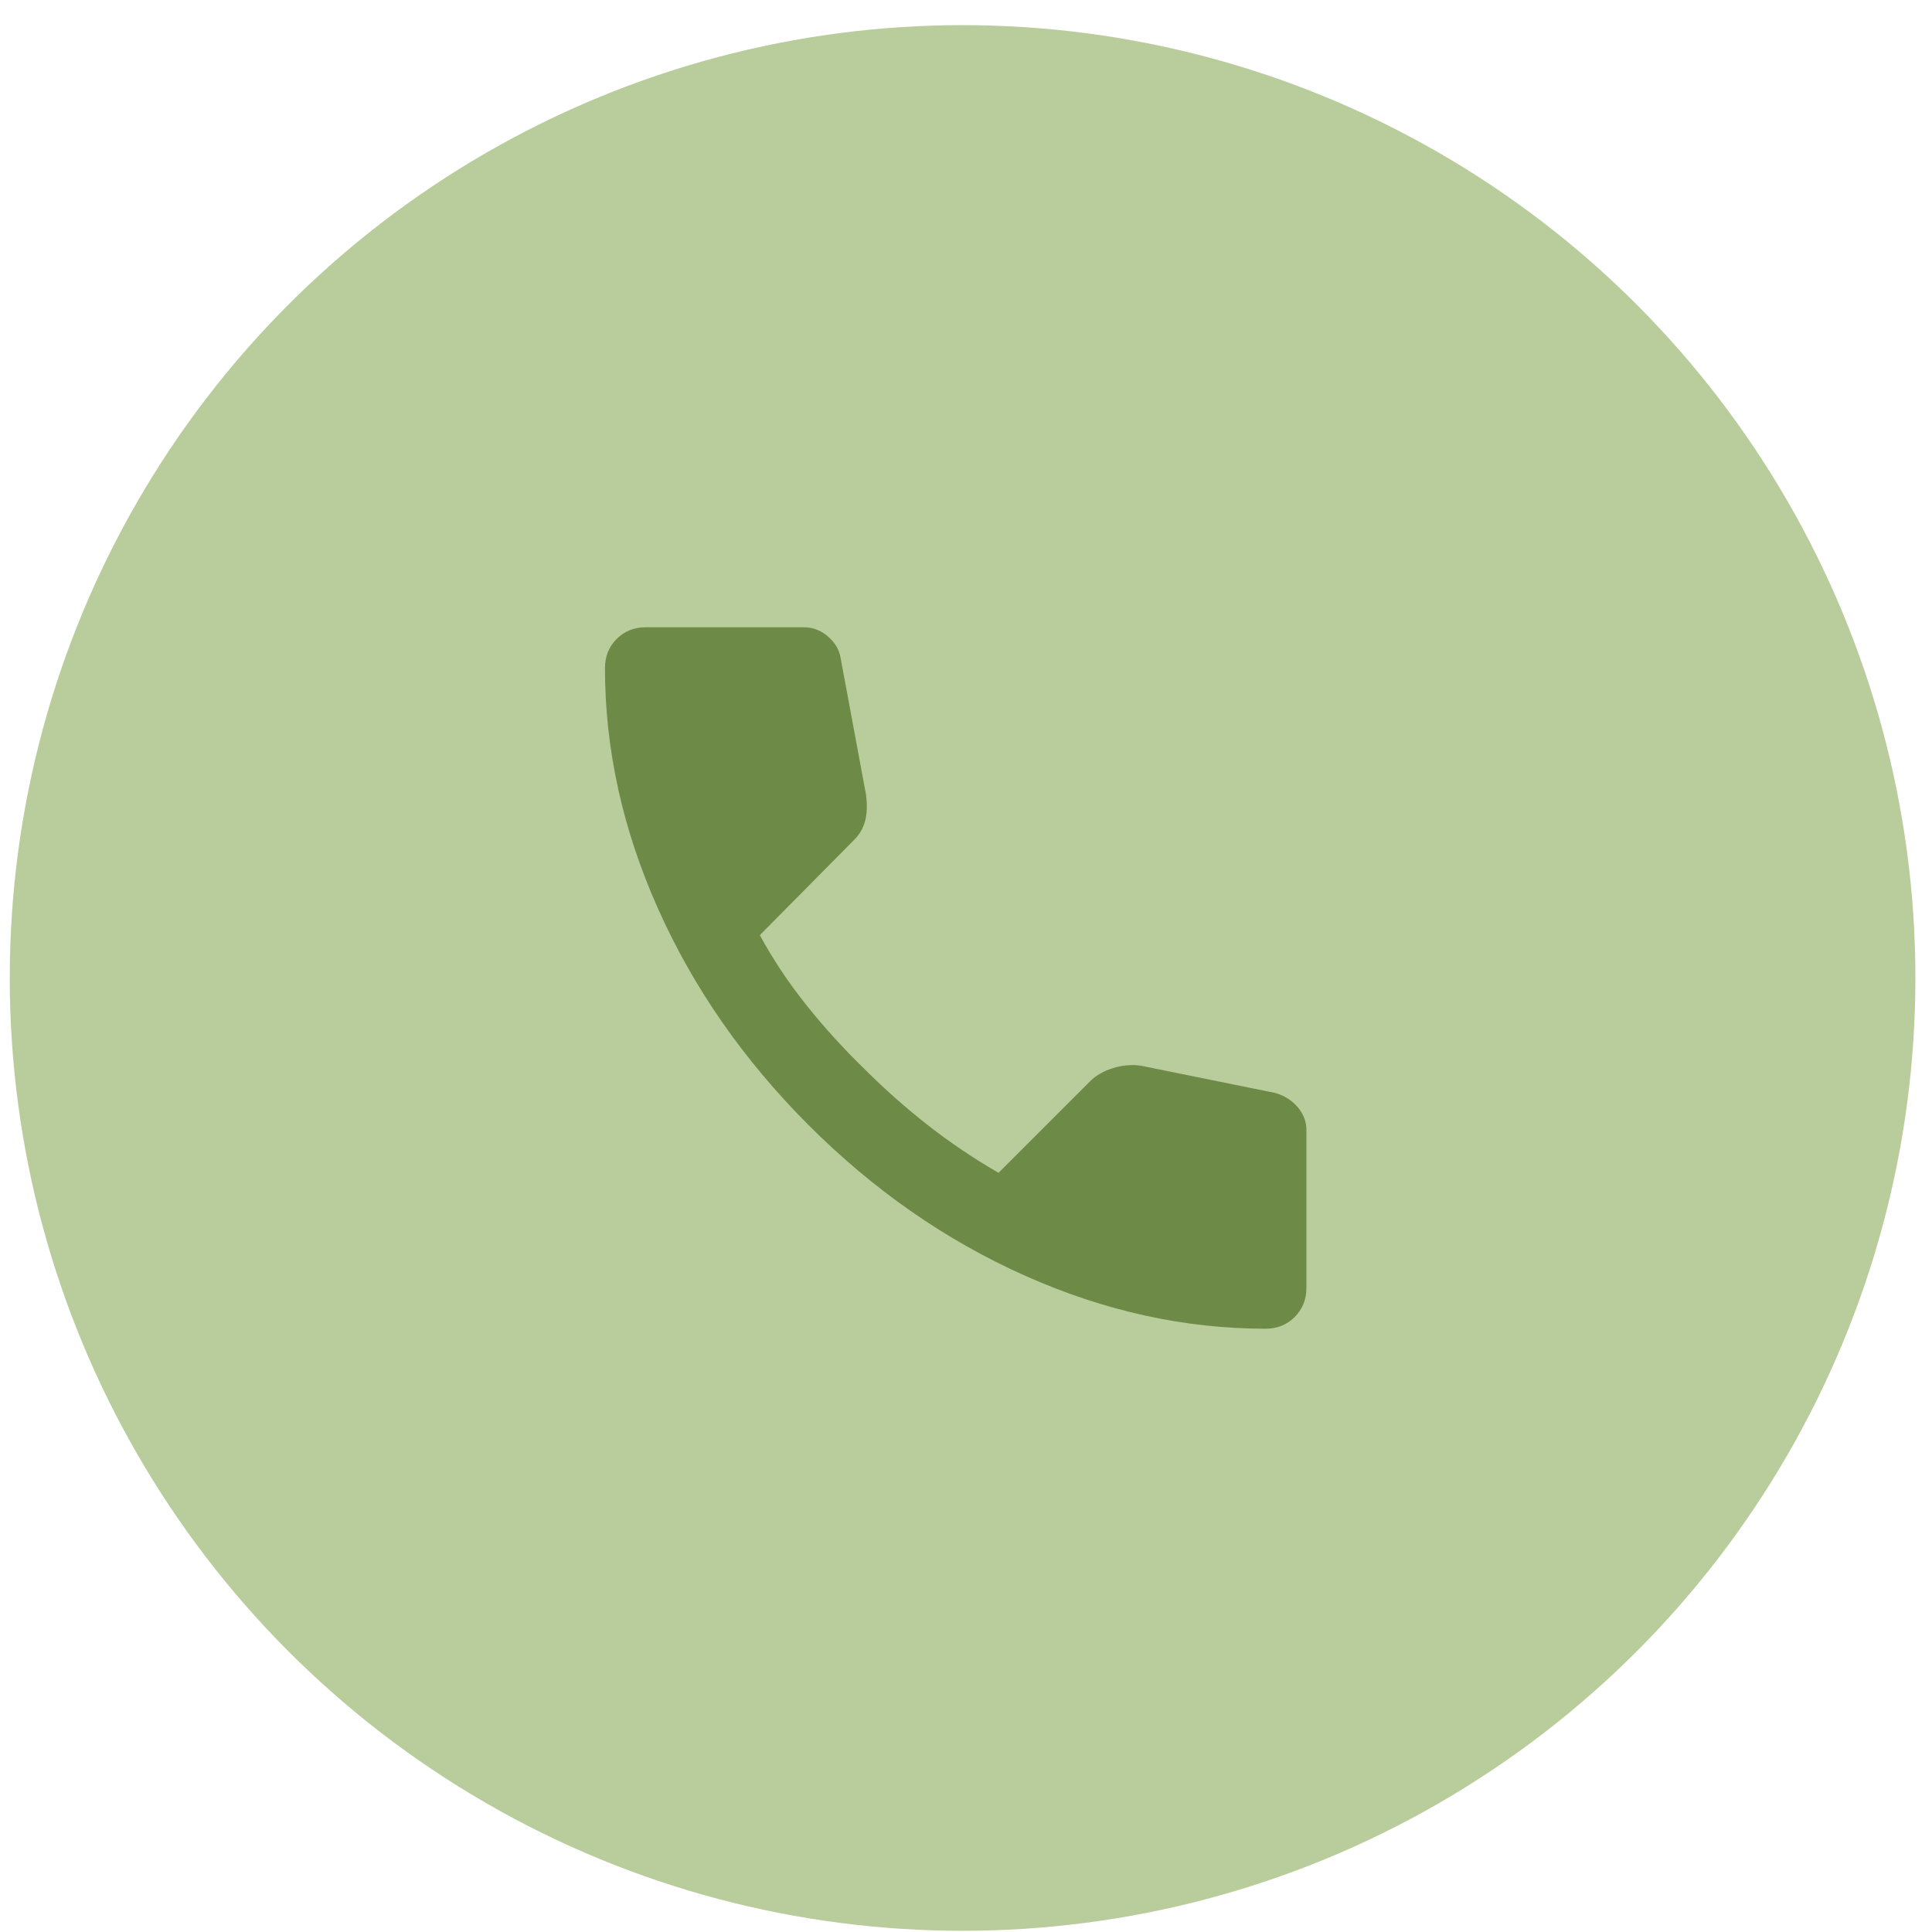
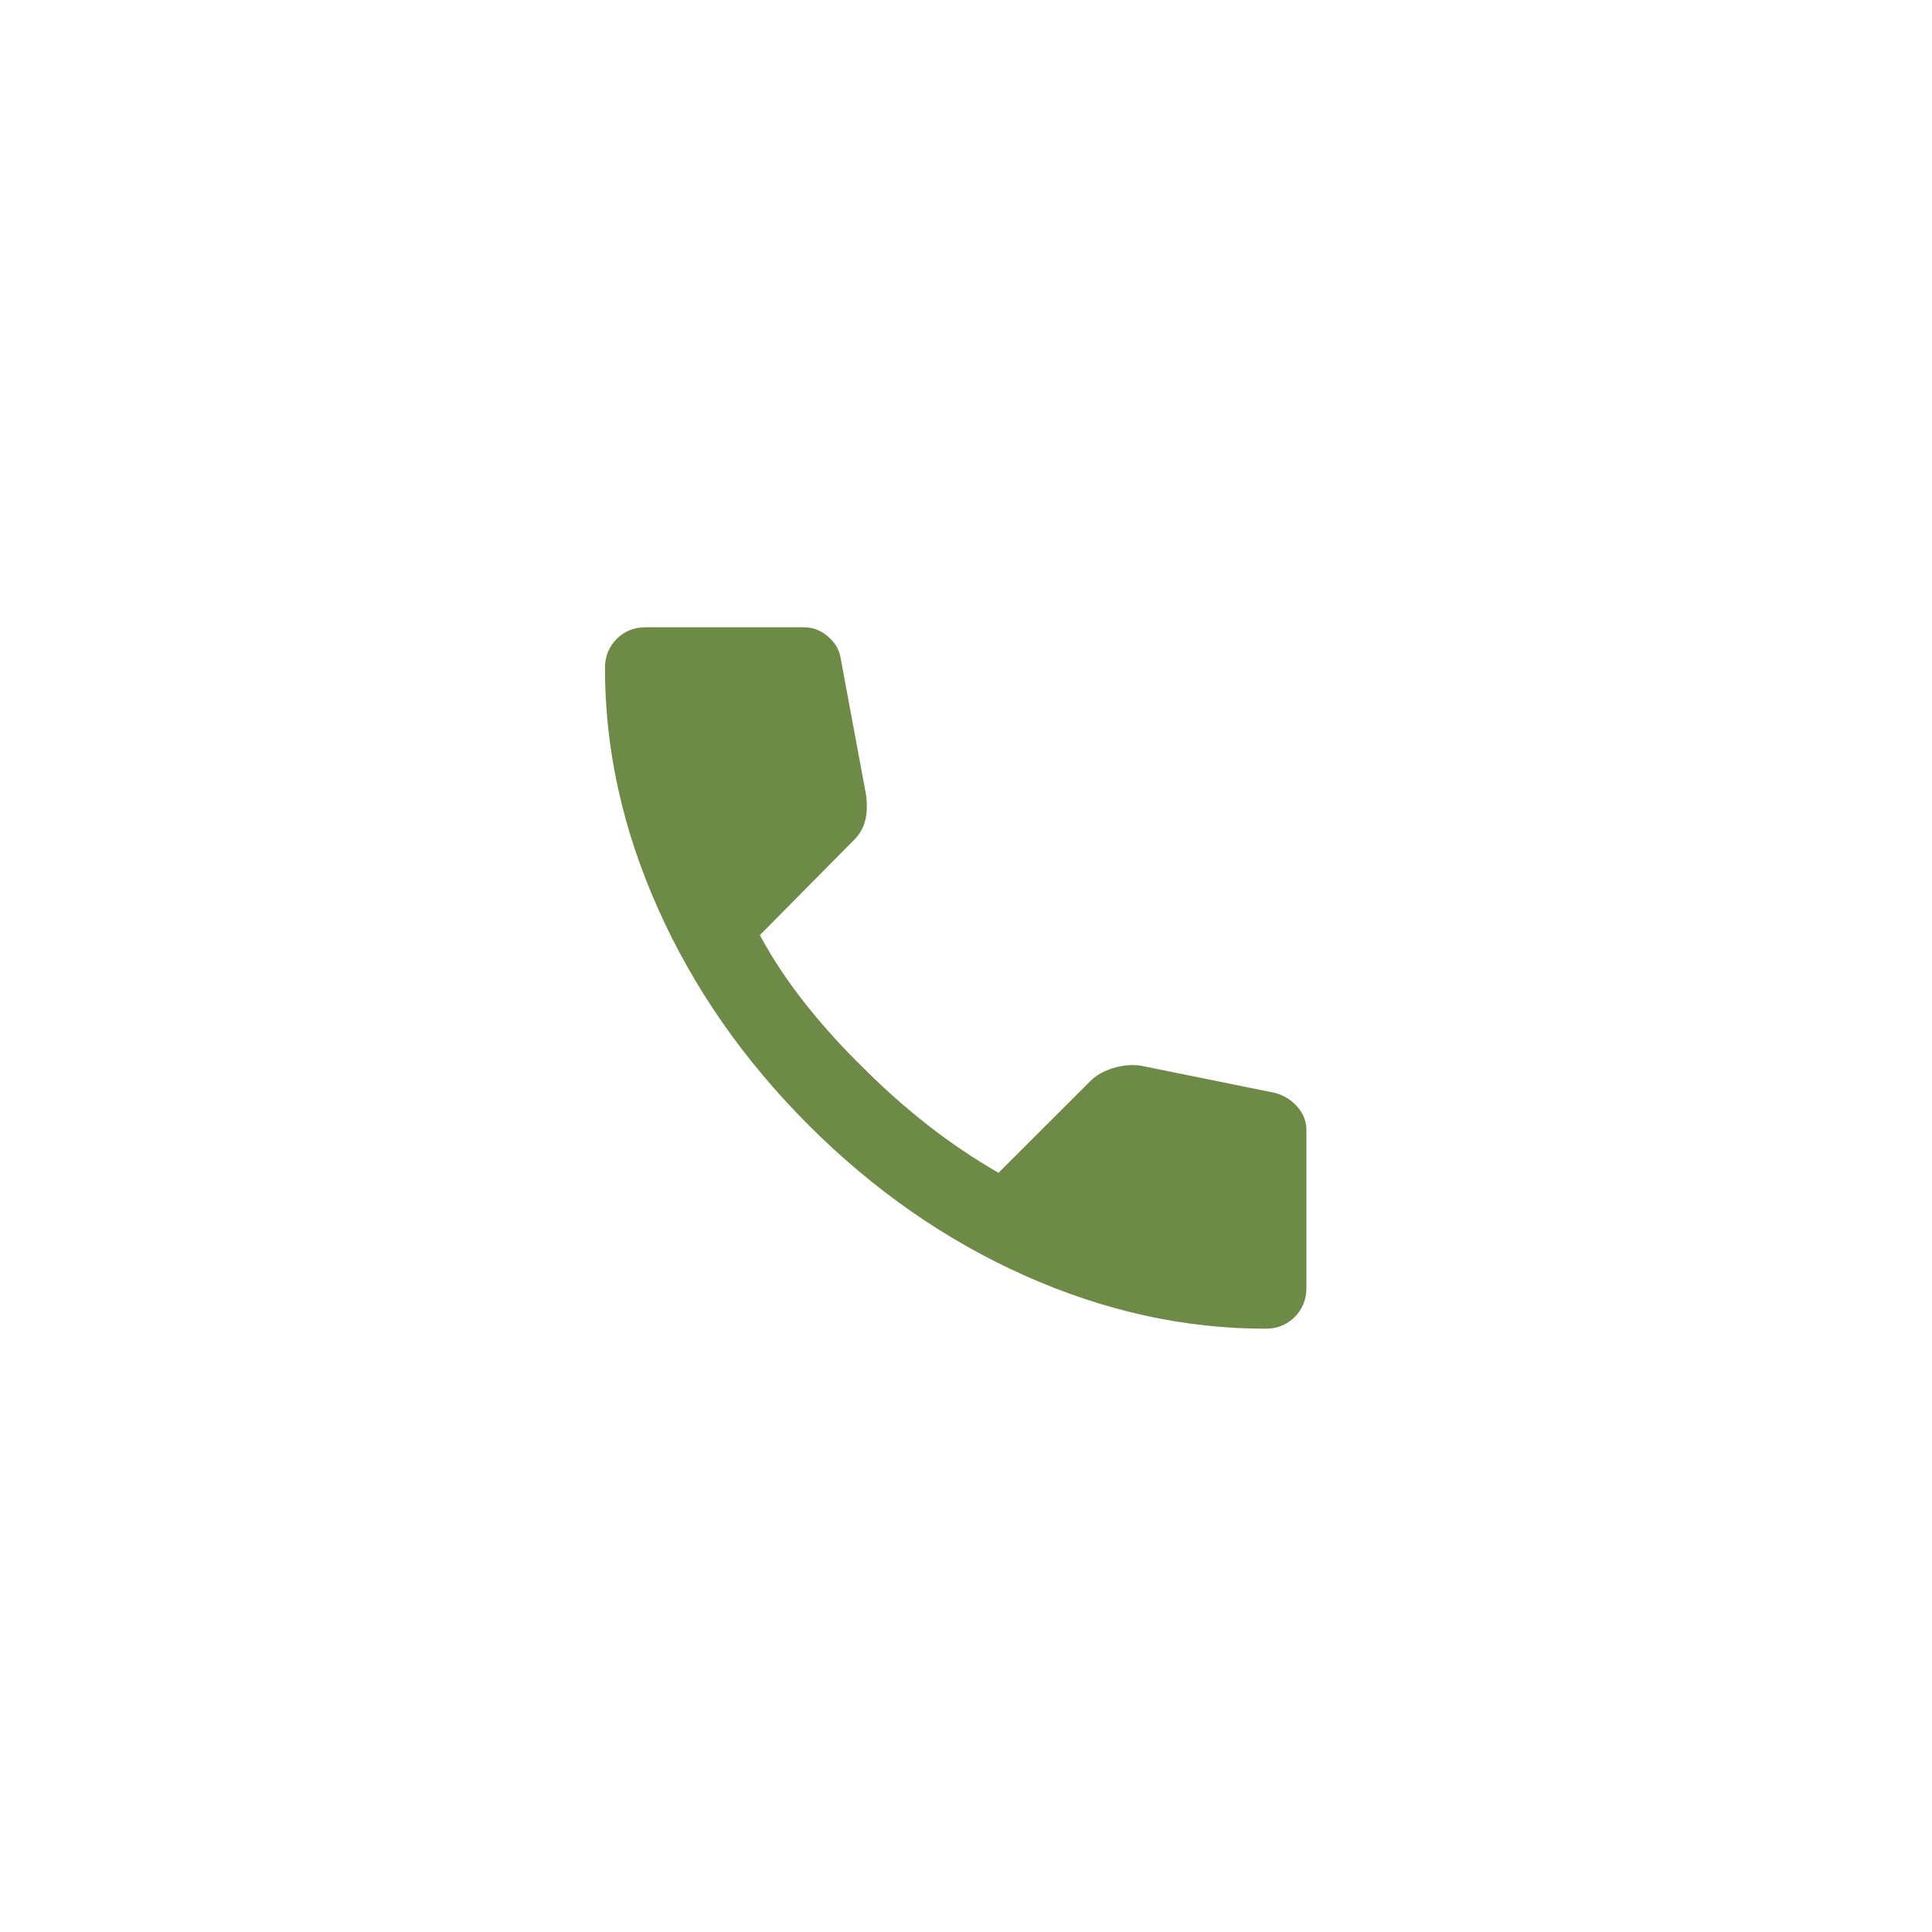
<svg xmlns="http://www.w3.org/2000/svg" width="61" height="61" viewBox="0 0 61 61" fill="none">
-   <circle cx="30.392" cy="30.878" r="30.084" fill="#B9CD9C" />
  <path d="M39.956 41.952C37.392 41.952 34.86 41.393 32.358 40.276C29.856 39.159 27.58 37.574 25.529 35.523C23.479 33.471 21.895 31.195 20.778 28.694C19.66 26.193 19.101 23.661 19.101 21.097C19.101 20.727 19.224 20.42 19.47 20.174C19.716 19.928 20.023 19.805 20.392 19.805H25.376C25.663 19.805 25.919 19.902 26.145 20.098C26.37 20.293 26.503 20.523 26.544 20.789L27.344 25.095C27.385 25.424 27.375 25.7 27.313 25.926C27.252 26.151 27.139 26.346 26.975 26.51L23.991 29.525C24.401 30.284 24.888 31.016 25.452 31.723C26.015 32.431 26.636 33.113 27.313 33.77C27.949 34.405 28.616 34.995 29.313 35.539C30.01 36.083 30.748 36.58 31.527 37.03L34.419 34.139C34.603 33.954 34.845 33.816 35.142 33.724C35.44 33.632 35.732 33.606 36.018 33.647L40.263 34.508C40.55 34.59 40.786 34.739 40.971 34.954C41.155 35.17 41.248 35.411 41.248 35.677V40.66C41.248 41.029 41.124 41.337 40.878 41.583C40.632 41.829 40.325 41.952 39.956 41.952Z" fill="#6E8A47" />
</svg>